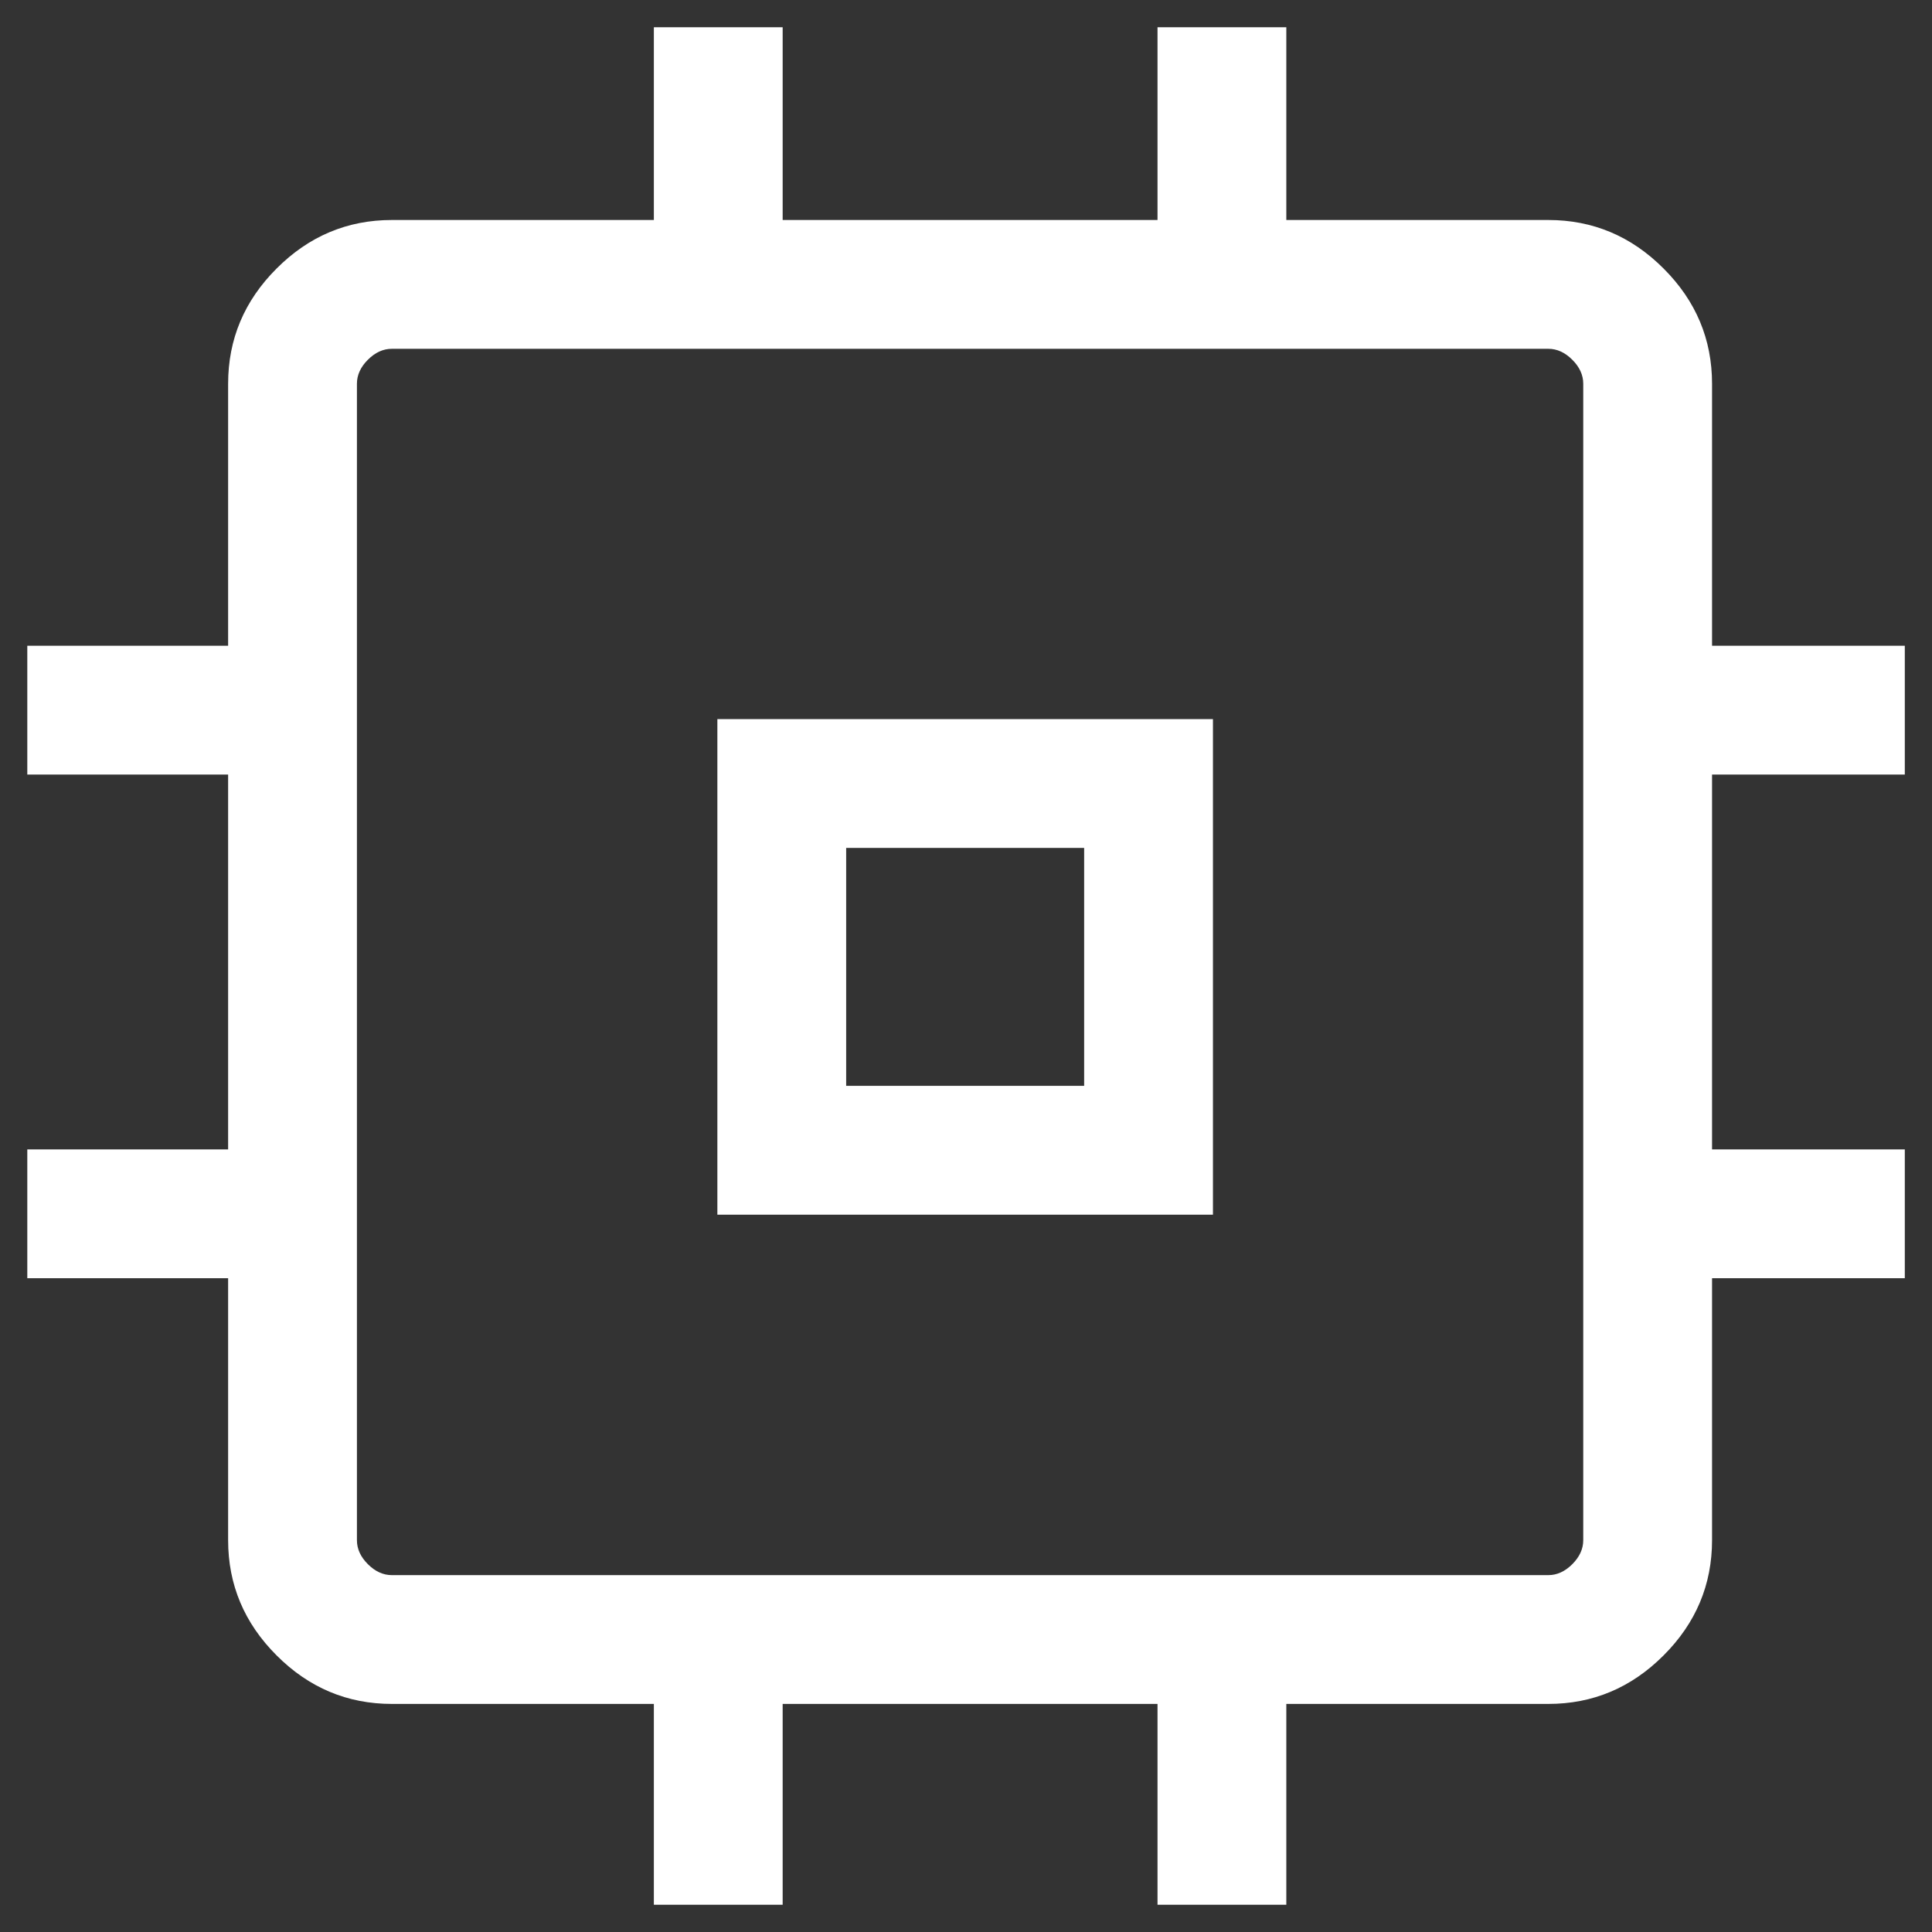
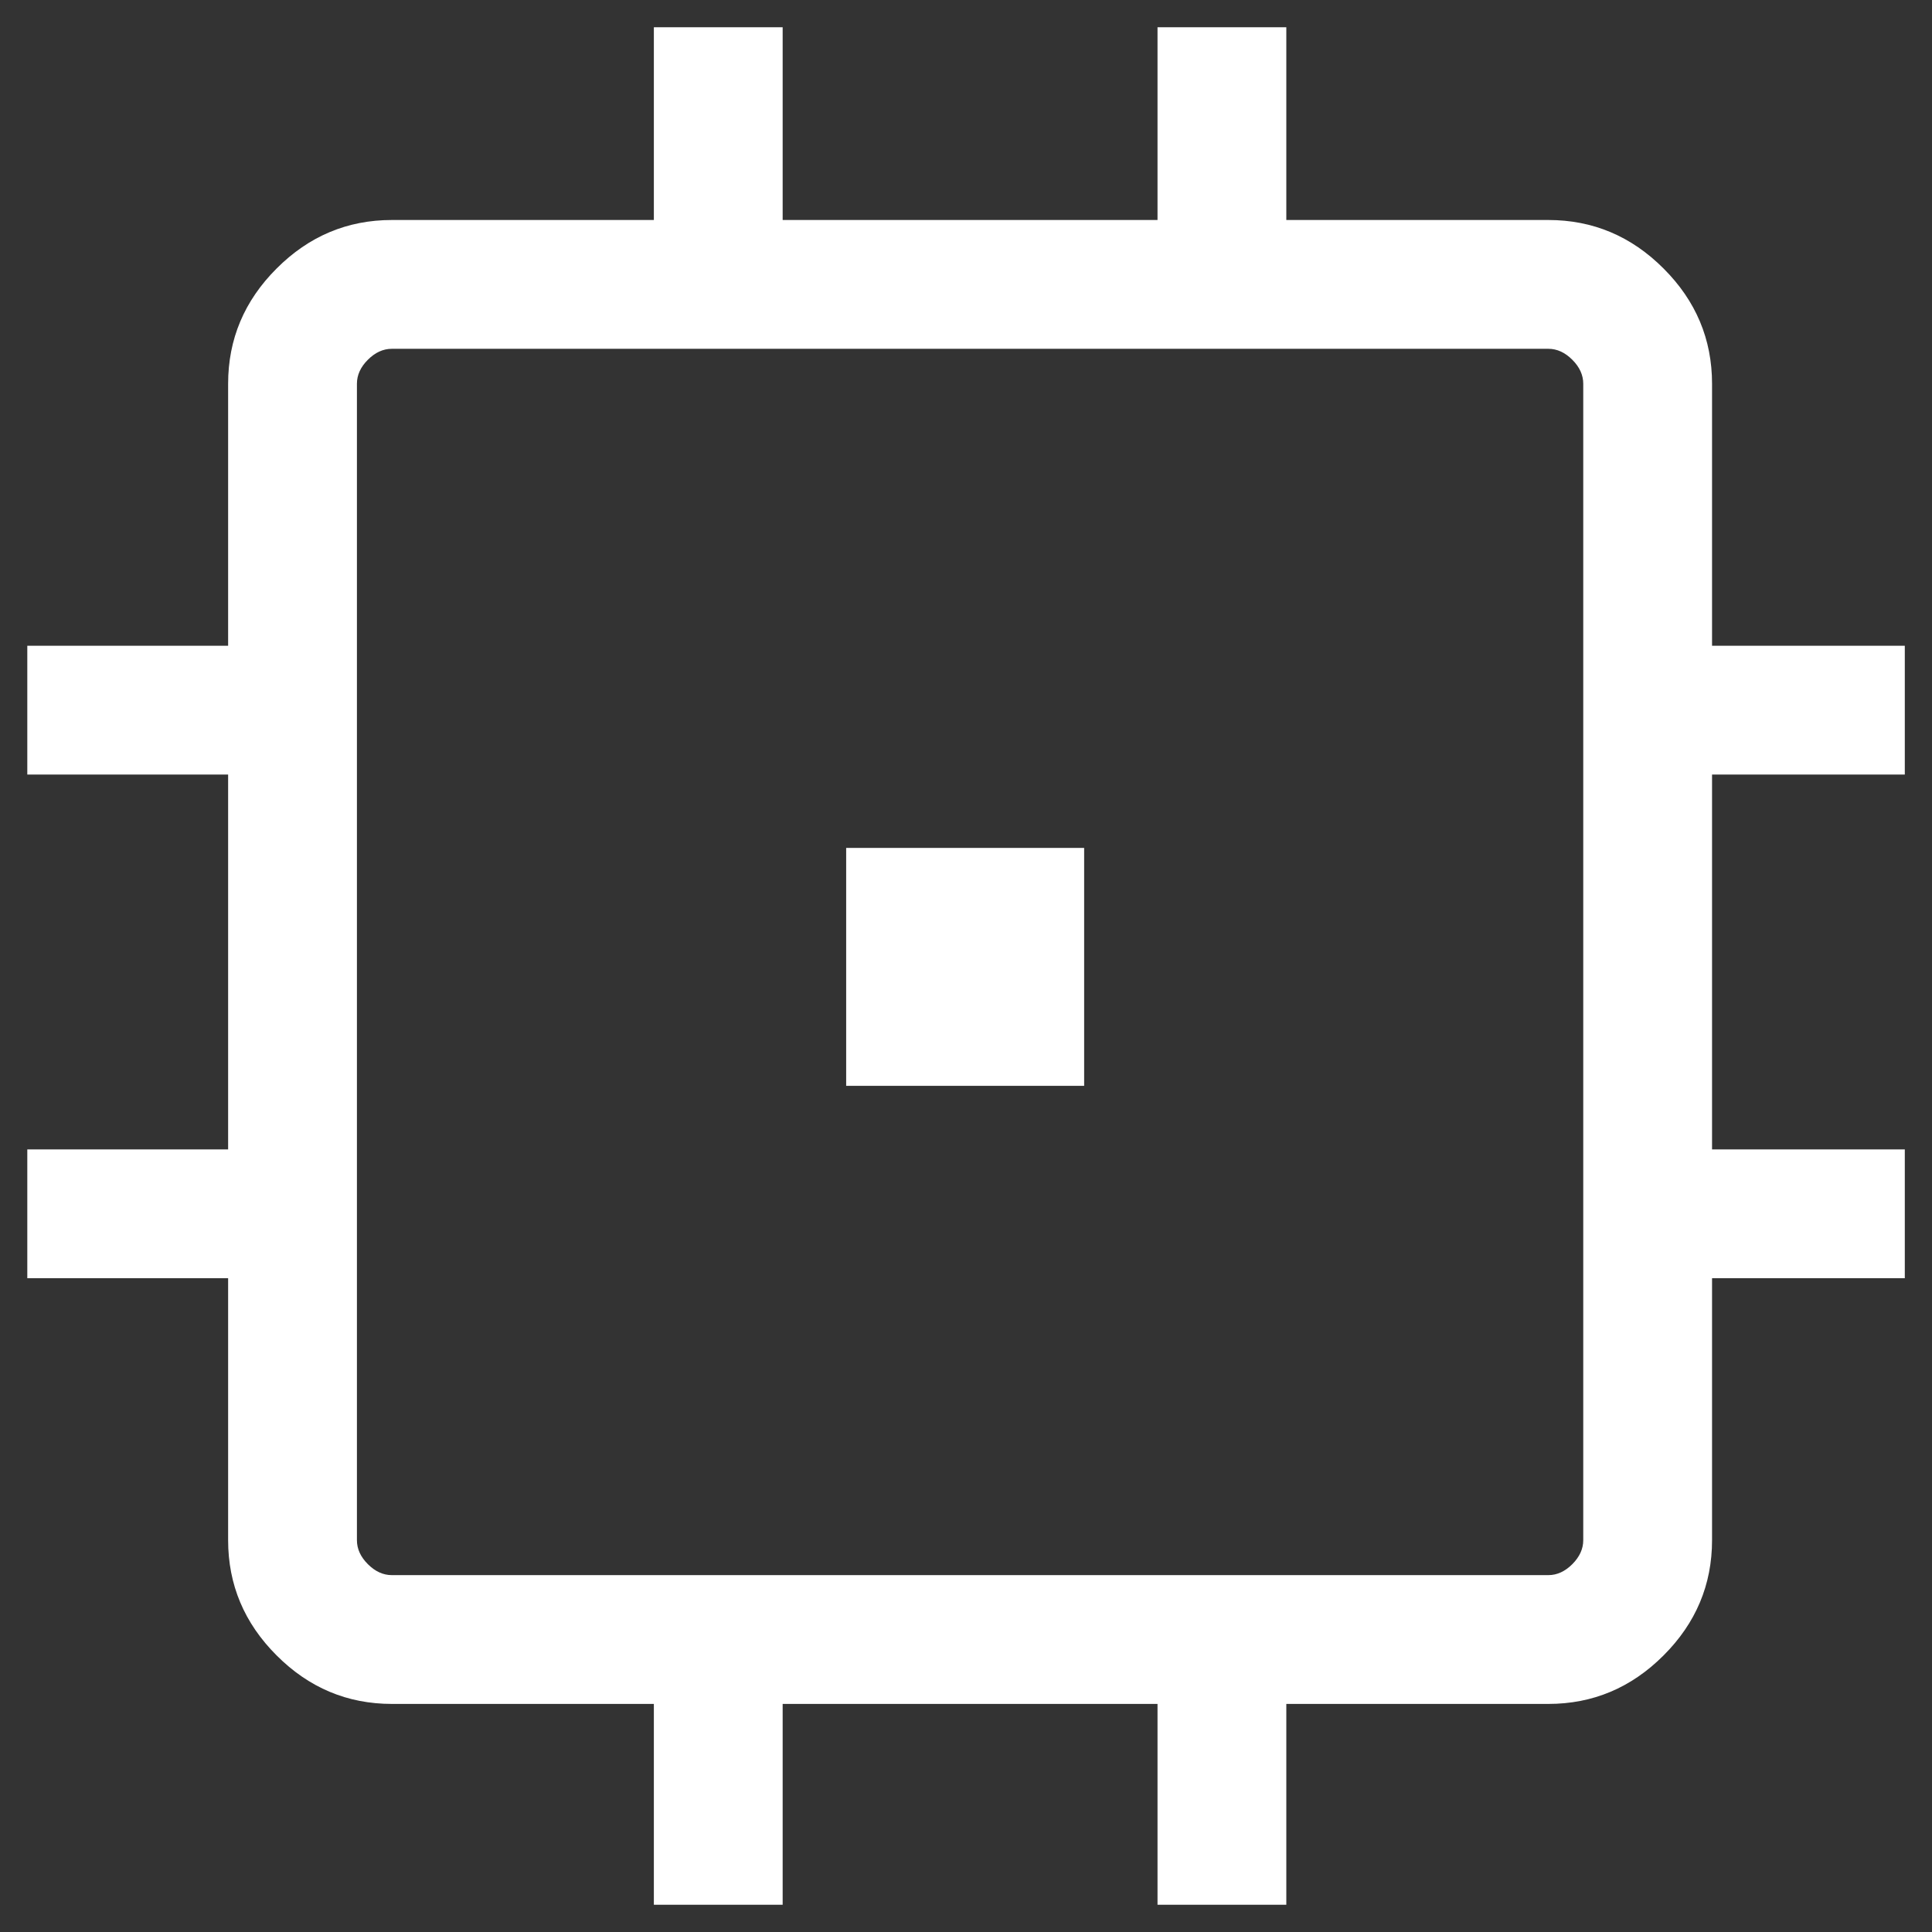
<svg xmlns="http://www.w3.org/2000/svg" width="39" height="39" viewBox="0 0 39 39" fill="none">
  <rect x="0" y="0" width="39" height="39" fill="#333333" stroke="none" />
-   <path d="M14.481 24.52V14.516H24.485V24.52H14.481ZM17.081 21.919H21.885V17.116H17.081V21.919ZM13.199 38.45V34.396H7.911C7.012 34.396 6.236 34.07 5.584 33.417C4.931 32.765 4.605 31.989 4.605 31.09V25.802H0.551V23.202H4.605V15.635H0.551V13.035H4.605V7.747C4.605 6.848 4.931 6.072 5.584 5.42C6.236 4.767 7.012 4.441 7.911 4.441H13.199V0.55H15.799V4.441H23.366V0.55H25.966V4.441H31.255C32.153 4.441 32.929 4.767 33.581 5.42C34.234 6.072 34.56 6.848 34.56 7.747V13.035H38.451V15.635H34.56V23.202H38.451V25.802H34.56V31.09C34.56 31.989 34.234 32.765 33.581 33.417C32.929 34.07 32.153 34.396 31.255 34.396H25.966V38.45H23.366V34.396H15.799V38.45H13.199ZM31.255 31.796C31.431 31.796 31.592 31.722 31.739 31.575C31.886 31.428 31.96 31.267 31.96 31.09V7.747C31.96 7.57 31.886 7.409 31.739 7.262C31.592 7.115 31.431 7.041 31.255 7.041H7.911C7.734 7.041 7.573 7.115 7.426 7.262C7.279 7.409 7.205 7.57 7.205 7.747V31.09C7.205 31.267 7.279 31.428 7.426 31.575C7.573 31.722 7.734 31.796 7.911 31.796H31.255Z" fill="white" />
+   <path d="M14.481 24.52V14.516H24.485H14.481ZM17.081 21.919H21.885V17.116H17.081V21.919ZM13.199 38.45V34.396H7.911C7.012 34.396 6.236 34.07 5.584 33.417C4.931 32.765 4.605 31.989 4.605 31.09V25.802H0.551V23.202H4.605V15.635H0.551V13.035H4.605V7.747C4.605 6.848 4.931 6.072 5.584 5.42C6.236 4.767 7.012 4.441 7.911 4.441H13.199V0.55H15.799V4.441H23.366V0.55H25.966V4.441H31.255C32.153 4.441 32.929 4.767 33.581 5.42C34.234 6.072 34.56 6.848 34.56 7.747V13.035H38.451V15.635H34.56V23.202H38.451V25.802H34.56V31.09C34.56 31.989 34.234 32.765 33.581 33.417C32.929 34.07 32.153 34.396 31.255 34.396H25.966V38.45H23.366V34.396H15.799V38.45H13.199ZM31.255 31.796C31.431 31.796 31.592 31.722 31.739 31.575C31.886 31.428 31.96 31.267 31.96 31.09V7.747C31.96 7.57 31.886 7.409 31.739 7.262C31.592 7.115 31.431 7.041 31.255 7.041H7.911C7.734 7.041 7.573 7.115 7.426 7.262C7.279 7.409 7.205 7.57 7.205 7.747V31.09C7.205 31.267 7.279 31.428 7.426 31.575C7.573 31.722 7.734 31.796 7.911 31.796H31.255Z" fill="white" />
</svg>